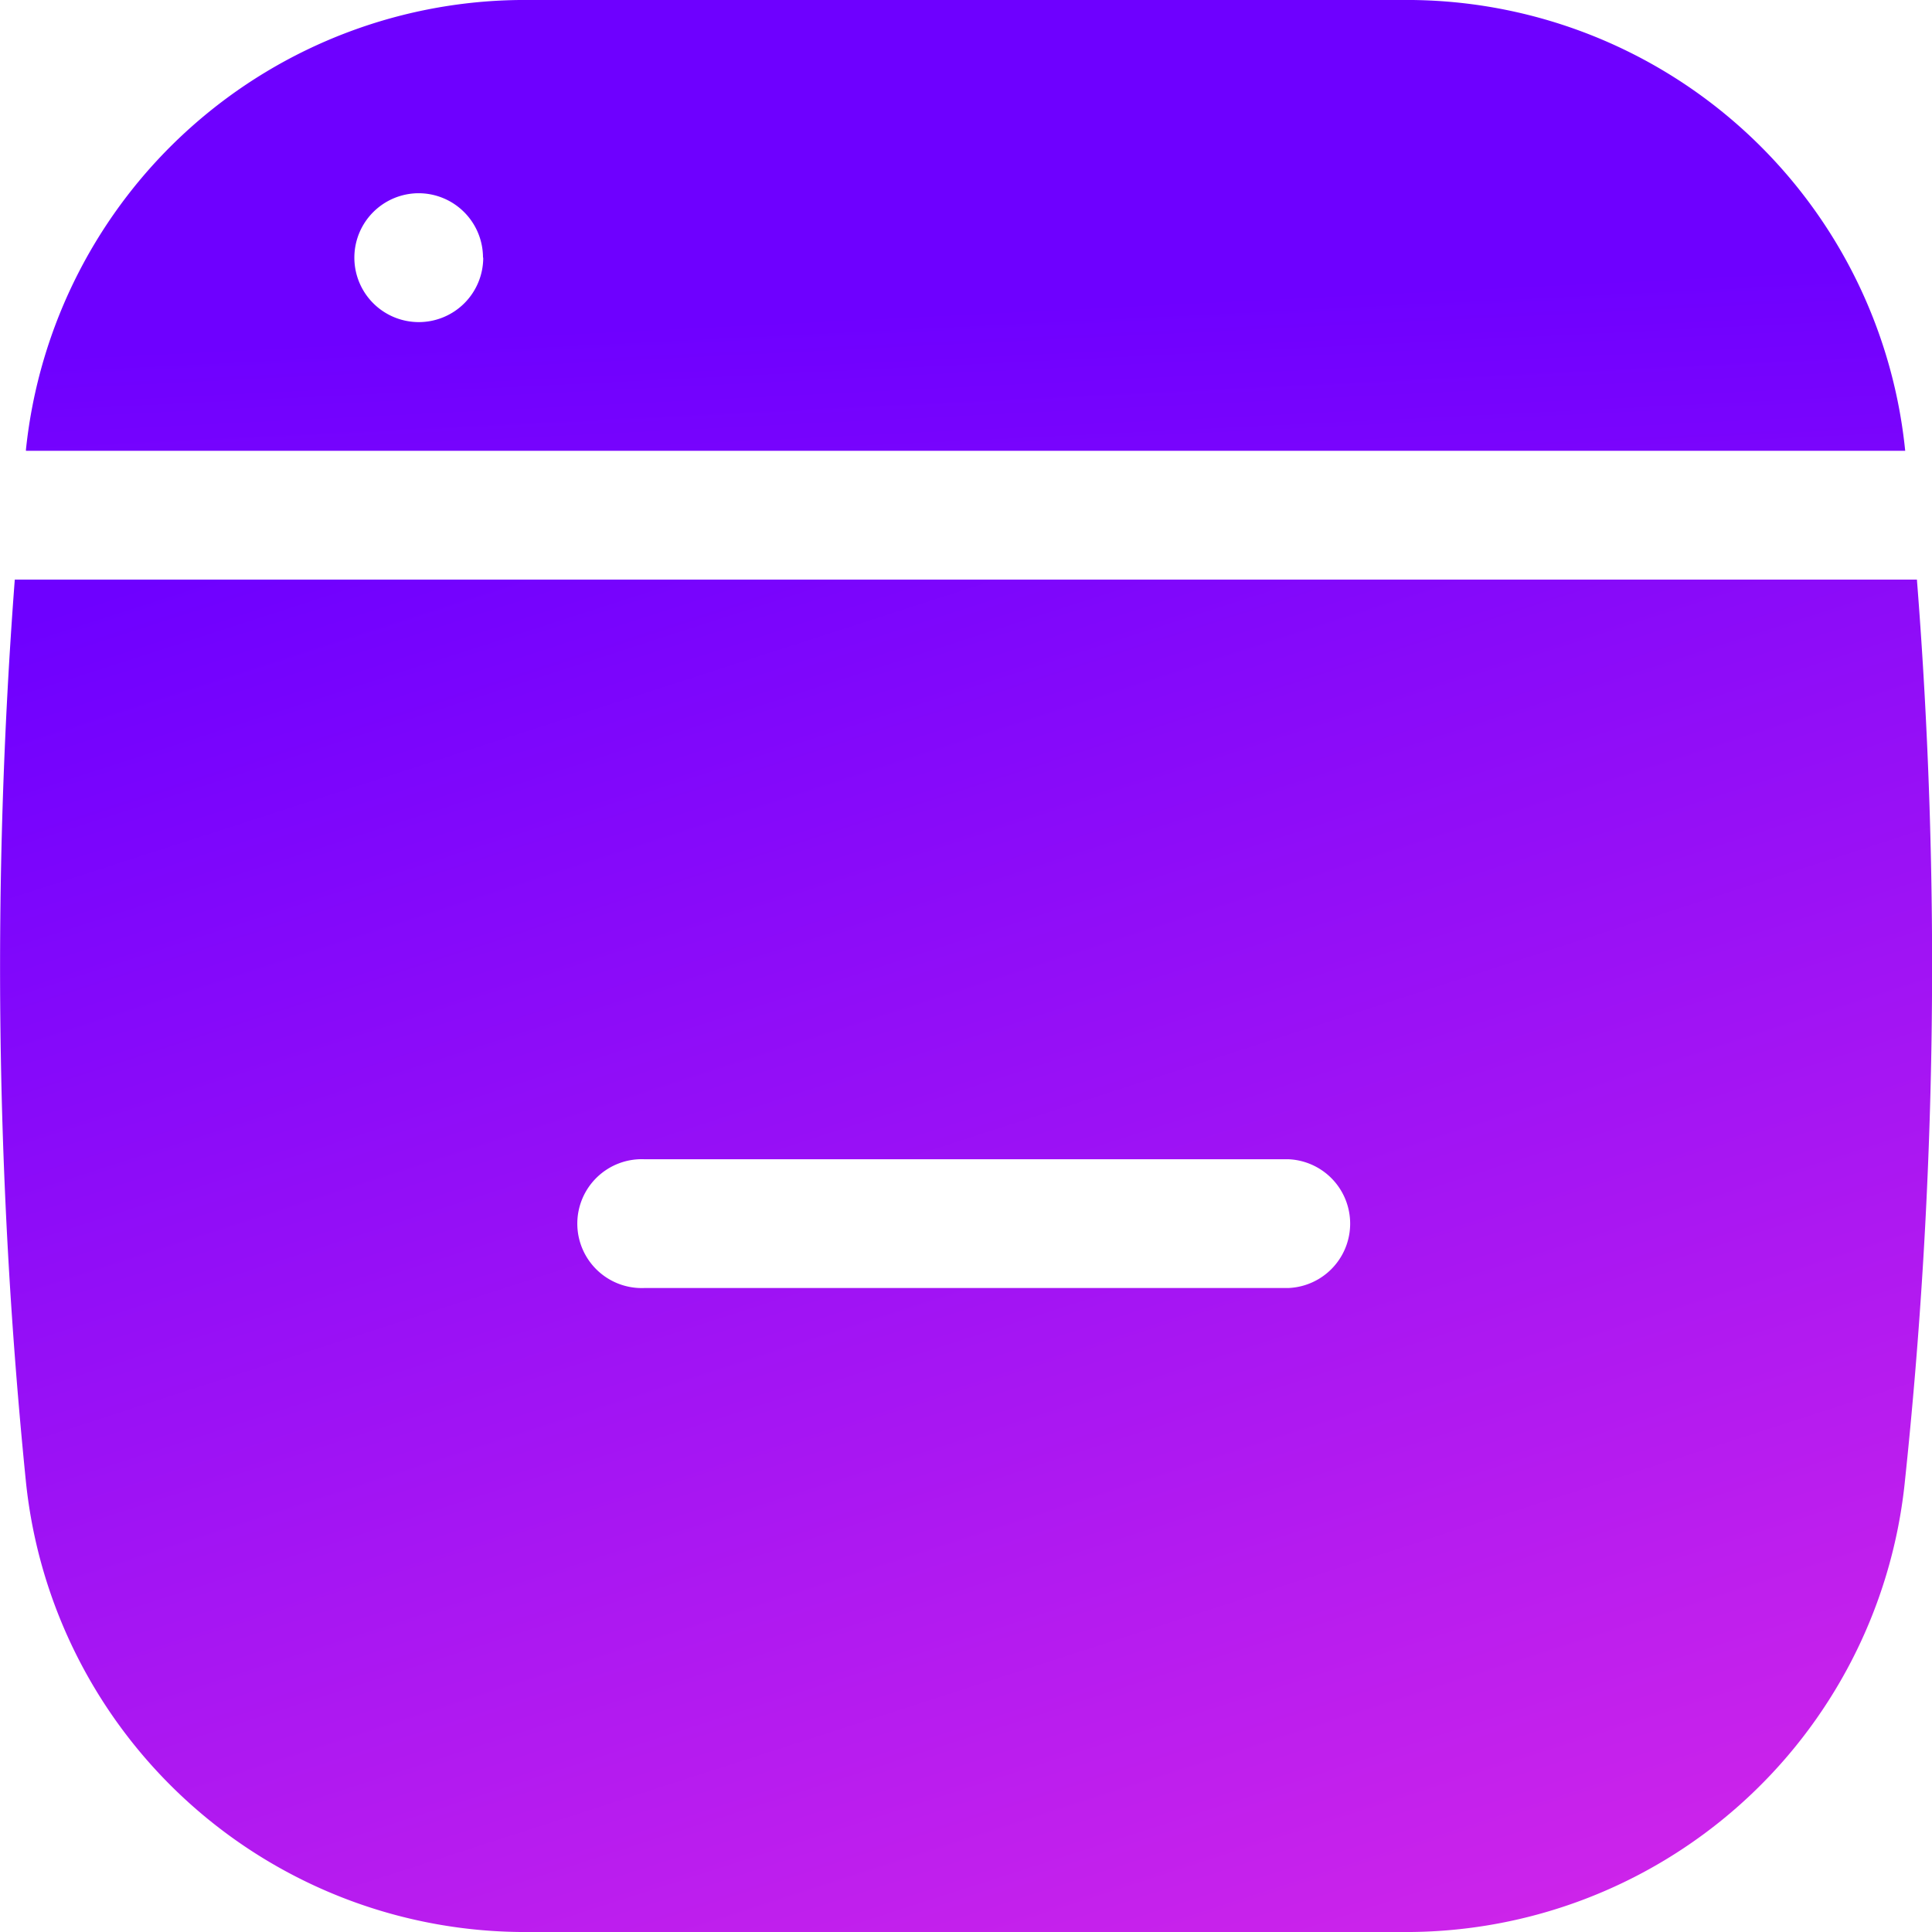
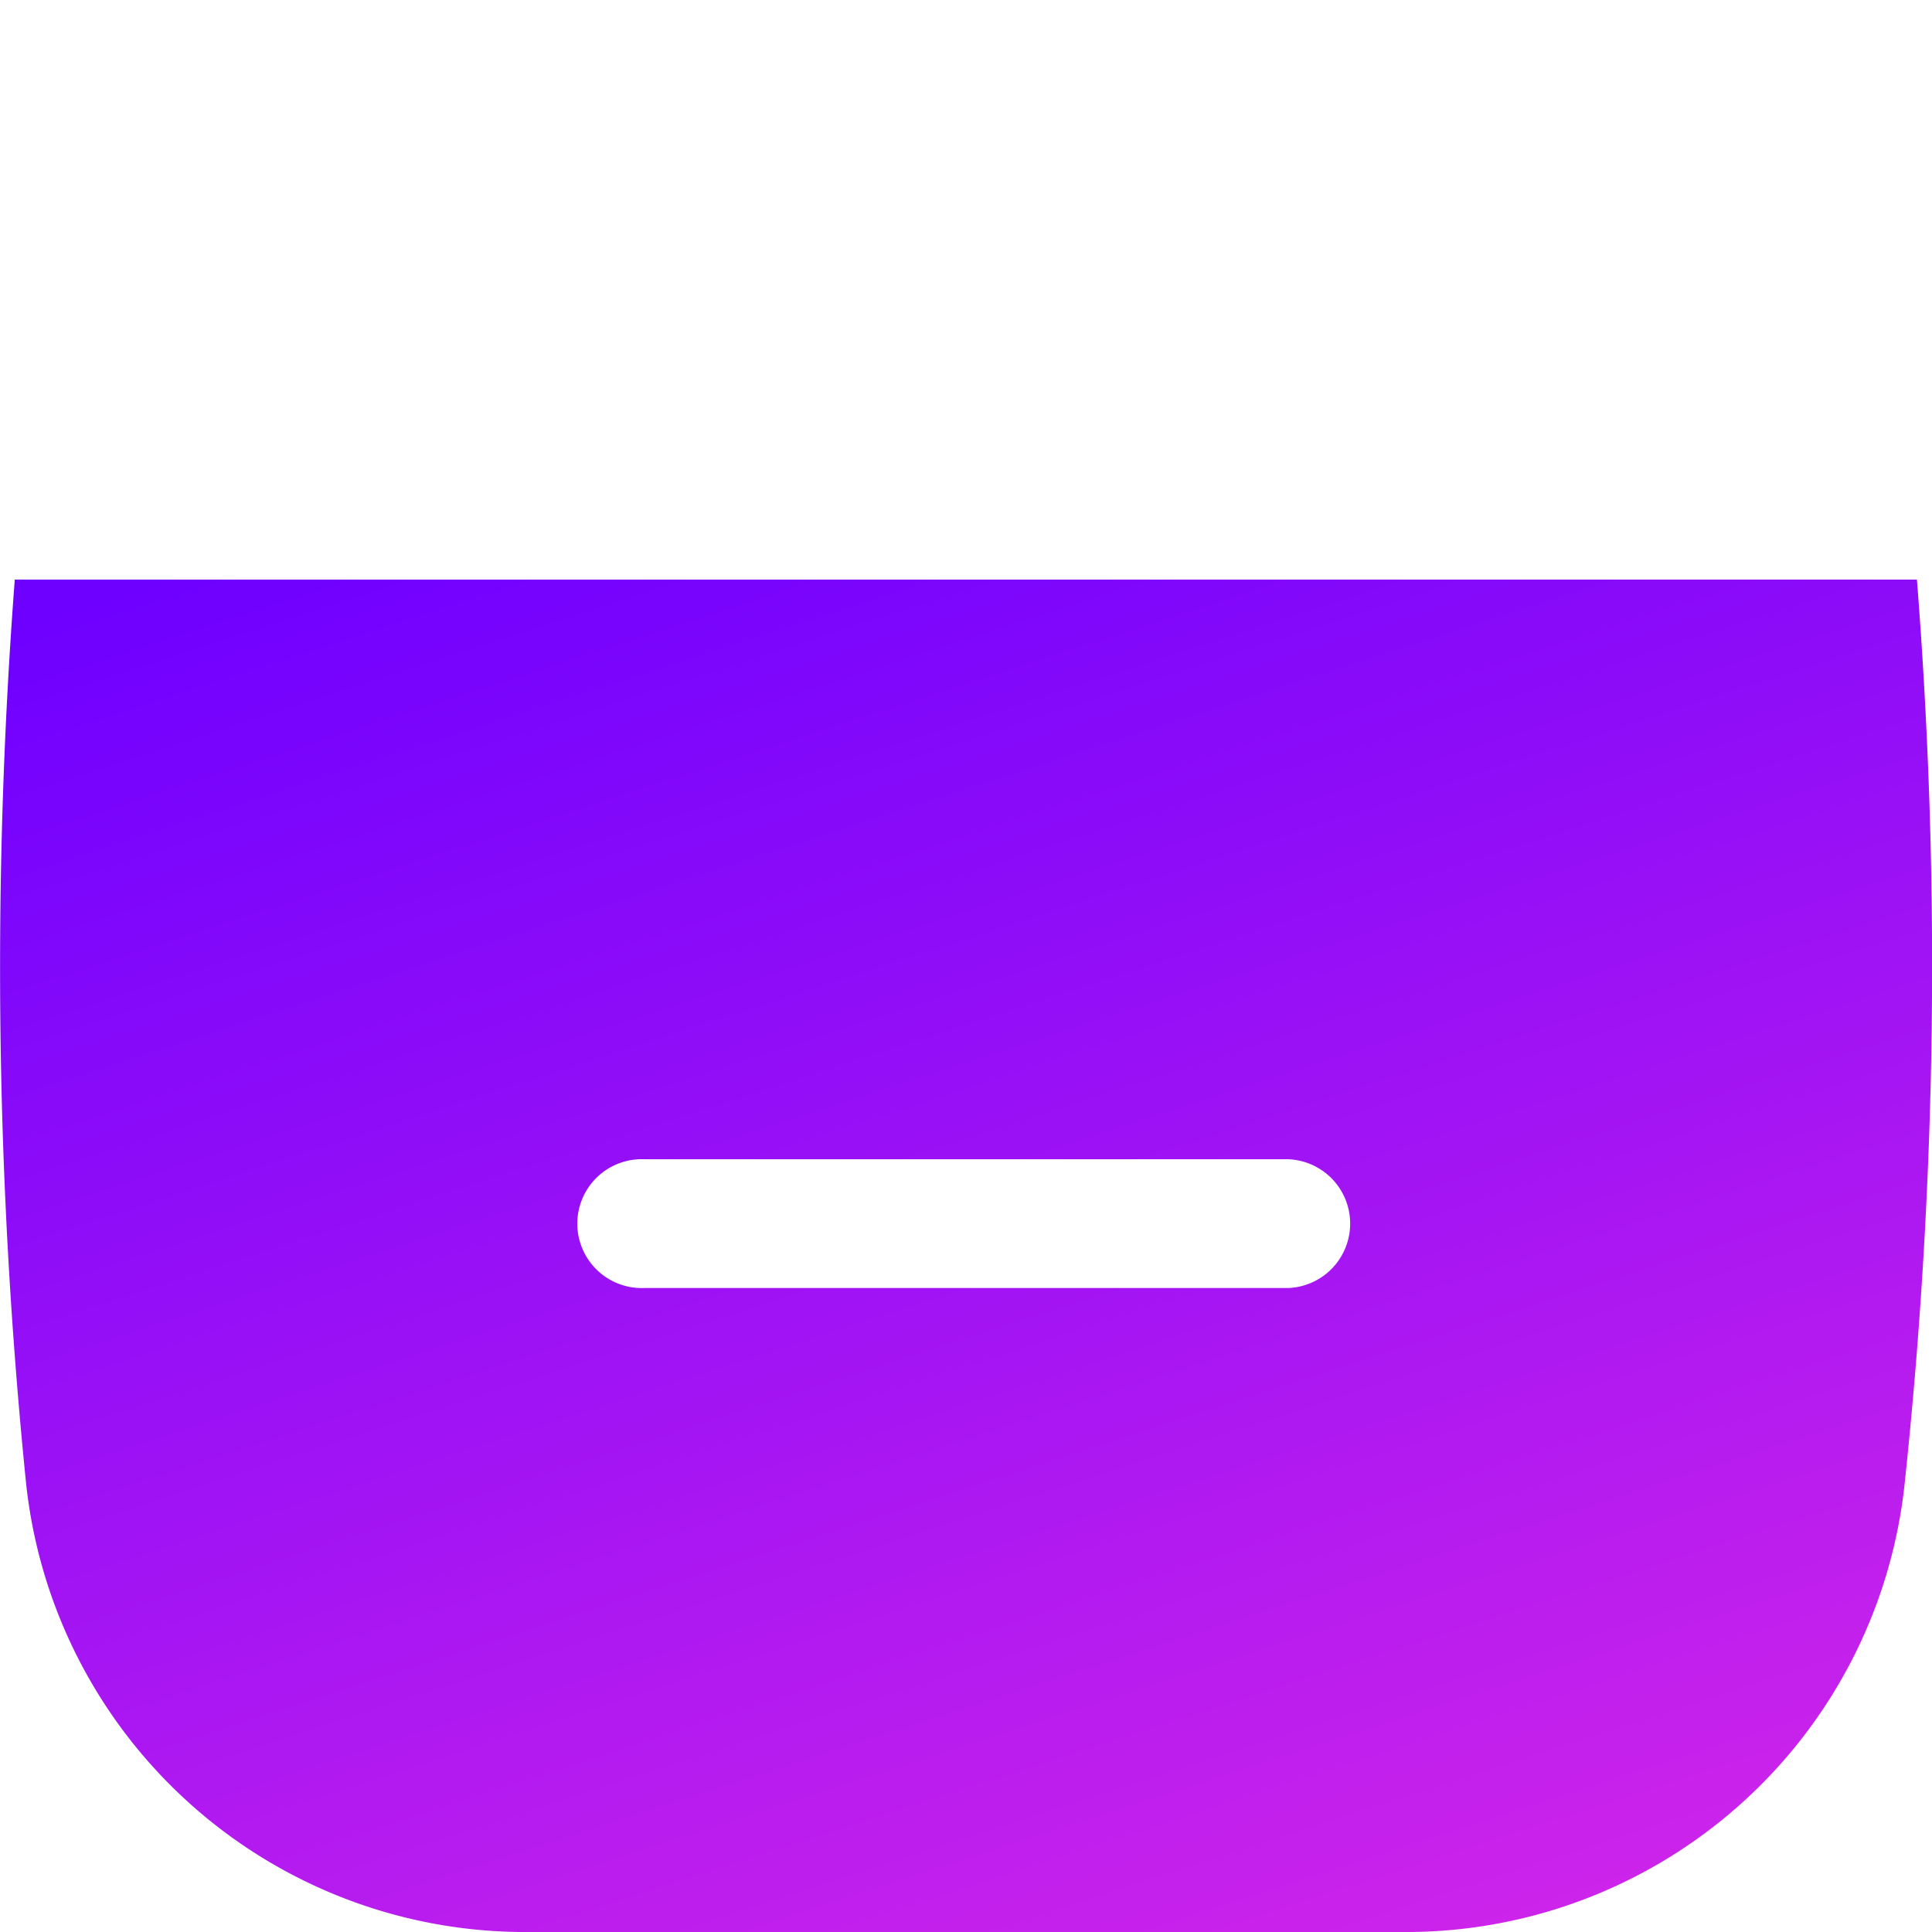
<svg xmlns="http://www.w3.org/2000/svg" xmlns:xlink="http://www.w3.org/1999/xlink" id="web_12561210" width="25.096" height="25.096" viewBox="0 0 25.096 25.096">
  <defs>
    <linearGradient id="linear-gradient" x1="1.299" y1="5.152" x2="0.388" y2="0.705" gradientUnits="objectBoundingBox">
      <stop offset="0.003" stop-color="#ff37df" />
      <stop offset="1" stop-color="#6e00ff" />
    </linearGradient>
    <linearGradient id="linear-gradient-2" x1="1.277" y1="1.289" x2="0.39" y2="-0.194" xlink:href="#linear-gradient" />
  </defs>
-   <path id="Path_54" data-name="Path 54" d="M2.8,7.841A6.515,6.515,0,0,1,9.341,2H20.67a6.507,6.507,0,0,1,6.535,5.8l.006.056H2.8Zm5.94-2.494A.837.837,0,1,1,7.9,4.51.837.837,0,0,1,8.737,5.346Z" transform="translate(-2.463 -2)" fill-rule="evenodd" fill="url(#linear-gradient)" />
-   <path id="Path_55" data-name="Path 55" d="M2.192,20a66.577,66.577,0,0,0,.145,11.721,6.519,6.519,0,0,0,6.547,5.846H20.2a6.513,6.513,0,0,0,6.539-5.808A63.713,63.713,0,0,0,26.9,20Zm8.173,7.529a.837.837,0,1,0,0,1.673H18.73a.837.837,0,0,0,0-1.673Z" transform="translate(-2 -12.471)" fill-rule="evenodd" fill="url(#linear-gradient-2)" />
+   <path id="Path_55" data-name="Path 55" d="M2.192,20a66.577,66.577,0,0,0,.145,11.721,6.519,6.519,0,0,0,6.547,5.846H20.2a6.513,6.513,0,0,0,6.539-5.808A63.713,63.713,0,0,0,26.9,20Zm8.173,7.529a.837.837,0,1,0,0,1.673H18.73a.837.837,0,0,0,0-1.673" transform="translate(-2 -12.471)" fill-rule="evenodd" fill="url(#linear-gradient-2)" />
</svg>